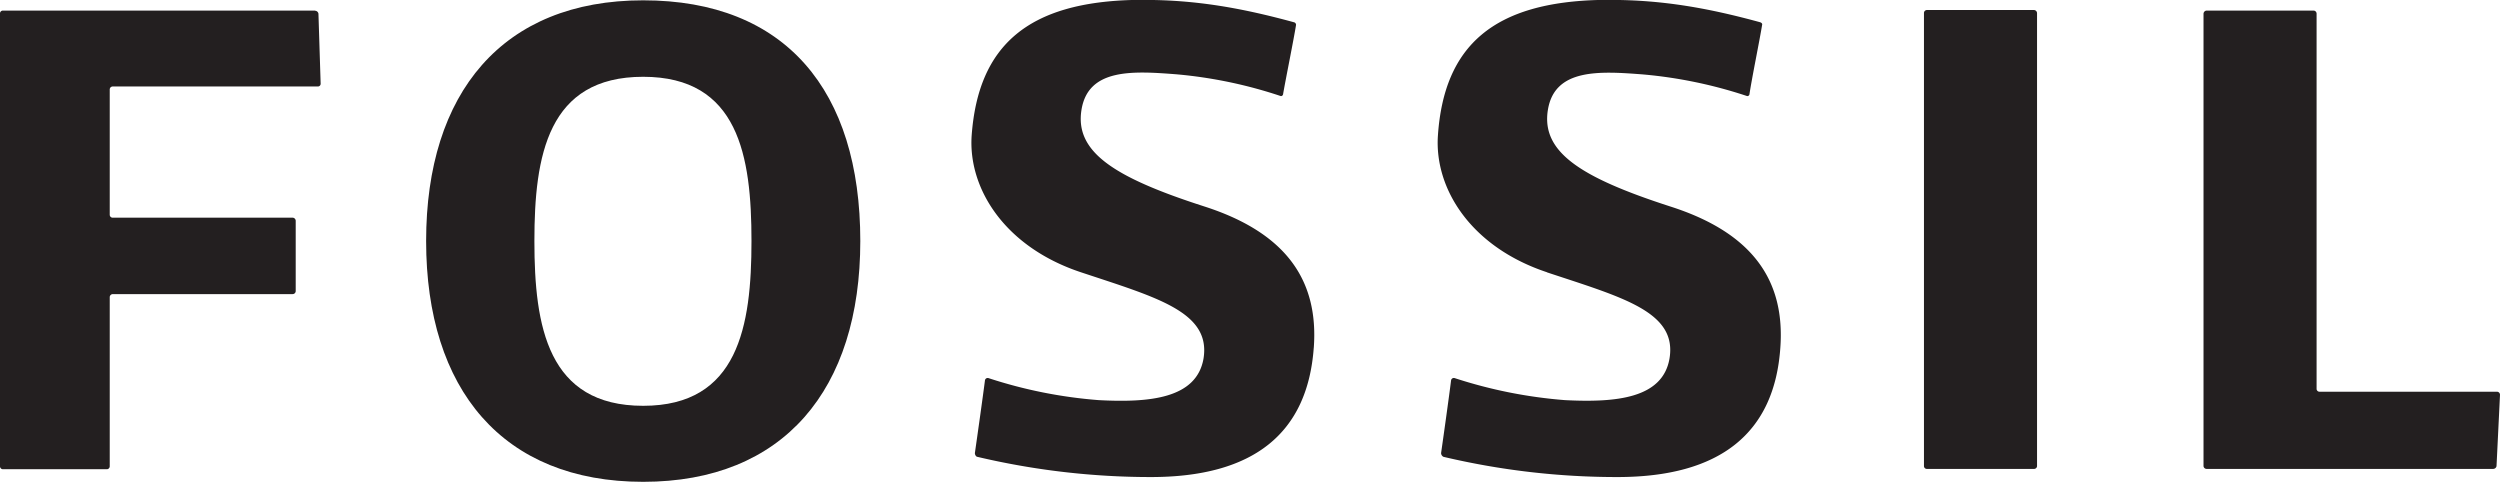
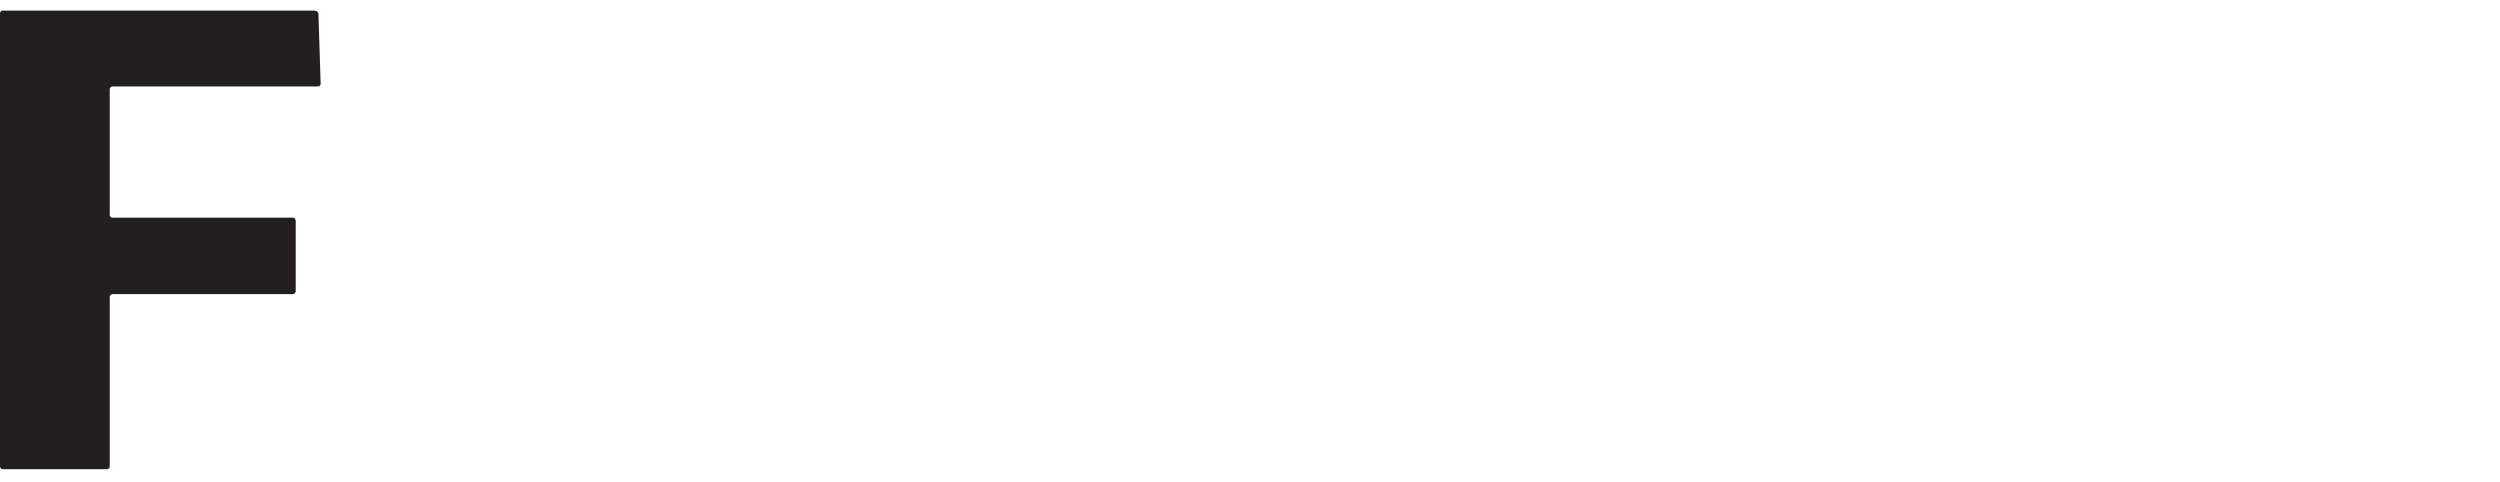
<svg xmlns="http://www.w3.org/2000/svg" viewBox="0 0 546.32 105.29">
  <defs>
    <style>.a{fill:#231f20;}</style>
  </defs>
  <title>Fossil</title>
-   <path class="a" d="M444.46,102.47a.65.65,0,0,0,.69-.61v-99a.69.69,0,0,0-.69-.67H421.09a.65.65,0,0,0-.65.67v99a.62.62,0,0,0,.65.61Z" />
-   <path class="a" d="M544.81,102.47a.76.76,0,0,0,.75-.61l.76-15.58a.67.67,0,0,0-.67-.68H506.87a.63.63,0,0,1-.63-.67l0-81.91a.68.68,0,0,0-.67-.71H482.22a.72.72,0,0,0-.69.71v98.84a.68.68,0,0,0,.69.61Z" />
-   <path class="a" d="M338.07,59.52c16.65,5.52,28.48,8.64,26.76,18.85C363.32,87.1,353.09,88,342,87.44a103.07,103.07,0,0,1-24.07-4.8.61.61,0,0,0-.83.49c-.44,3.56-1.72,12.67-2.18,15.87a.94.94,0,0,0,.52.83,165,165,0,0,0,38,4.42c22.56,0,34.32-9.67,35.61-28.22,1.07-14.45-5.75-25.06-24.05-30.91-19.64-6.35-28.2-11.91-26.75-21.06s11.27-8.53,20.85-7.79A99.76,99.76,0,0,1,381.81,21a.48.48,0,0,0,.49-.36c.49-3.34,2.29-12.16,2.77-15.19.11-.35-.26-.53-.43-.59-11-3-21-4.88-32.87-4.88H350c-23.53.45-34.45,9.9-35.78,29.7-.76,11.54,7.19,24.28,23.83,29.81" />
-   <path class="a" d="M287.1,76c1.06-14.45-5.73-25.06-24-30.91-19.72-6.35-28.22-11.91-26.77-21.06s11.24-8.53,20.79-7.79A99.42,99.42,0,0,1,279.9,21c.19,0,.37-.06.48-.36.57-3.34,2.37-12.16,2.84-15.19a.58.58,0,0,0-.47-.59c-11-3-21-4.88-32.84-4.88h-1.72c-23.52.45-34.43,9.9-35.86,29.7-.76,11.54,7.23,24.28,23.86,29.81S264.66,68.16,263,78.37c-1.52,8.73-11.78,9.66-22.9,9.07a102.33,102.33,0,0,1-24.05-4.8.6.6,0,0,0-.81.49c-.45,3.56-1.74,12.67-2.2,15.87,0,.44.3.81.53.83a165.28,165.28,0,0,0,37.92,4.42c22.59,0,34.24-9.67,35.6-28.22" />
  <path class="a" d="M68.85,2.31H.64A.63.63,0,0,0,0,3v98.9a.63.63,0,0,0,.64.64H23.38a.64.64,0,0,0,.6-.64v-37a.68.68,0,0,1,.68-.63H63.92a.67.67,0,0,0,.7-.65V48.24a.69.69,0,0,0-.7-.67H24.66a.64.64,0,0,1-.68-.65V19.56a.65.65,0,0,1,.68-.66H69.49a.6.6,0,0,0,.58-.64L69.59,3a.76.76,0,0,0-.74-.65" />
-   <path class="a" d="M140.55.07c-30.71,0-47.43,20.17-47.43,52.6s16.72,52.62,47.43,52.62S188,85.12,188,52.67C188,19.76,171.65.07,140.55.07Zm0,88.61c-20.85,0-23.77-17.31-23.77-36s2.92-35.9,23.77-35.9,23.67,17.3,23.67,35.9S161.35,88.68,140.55,88.68Z" />
</svg>